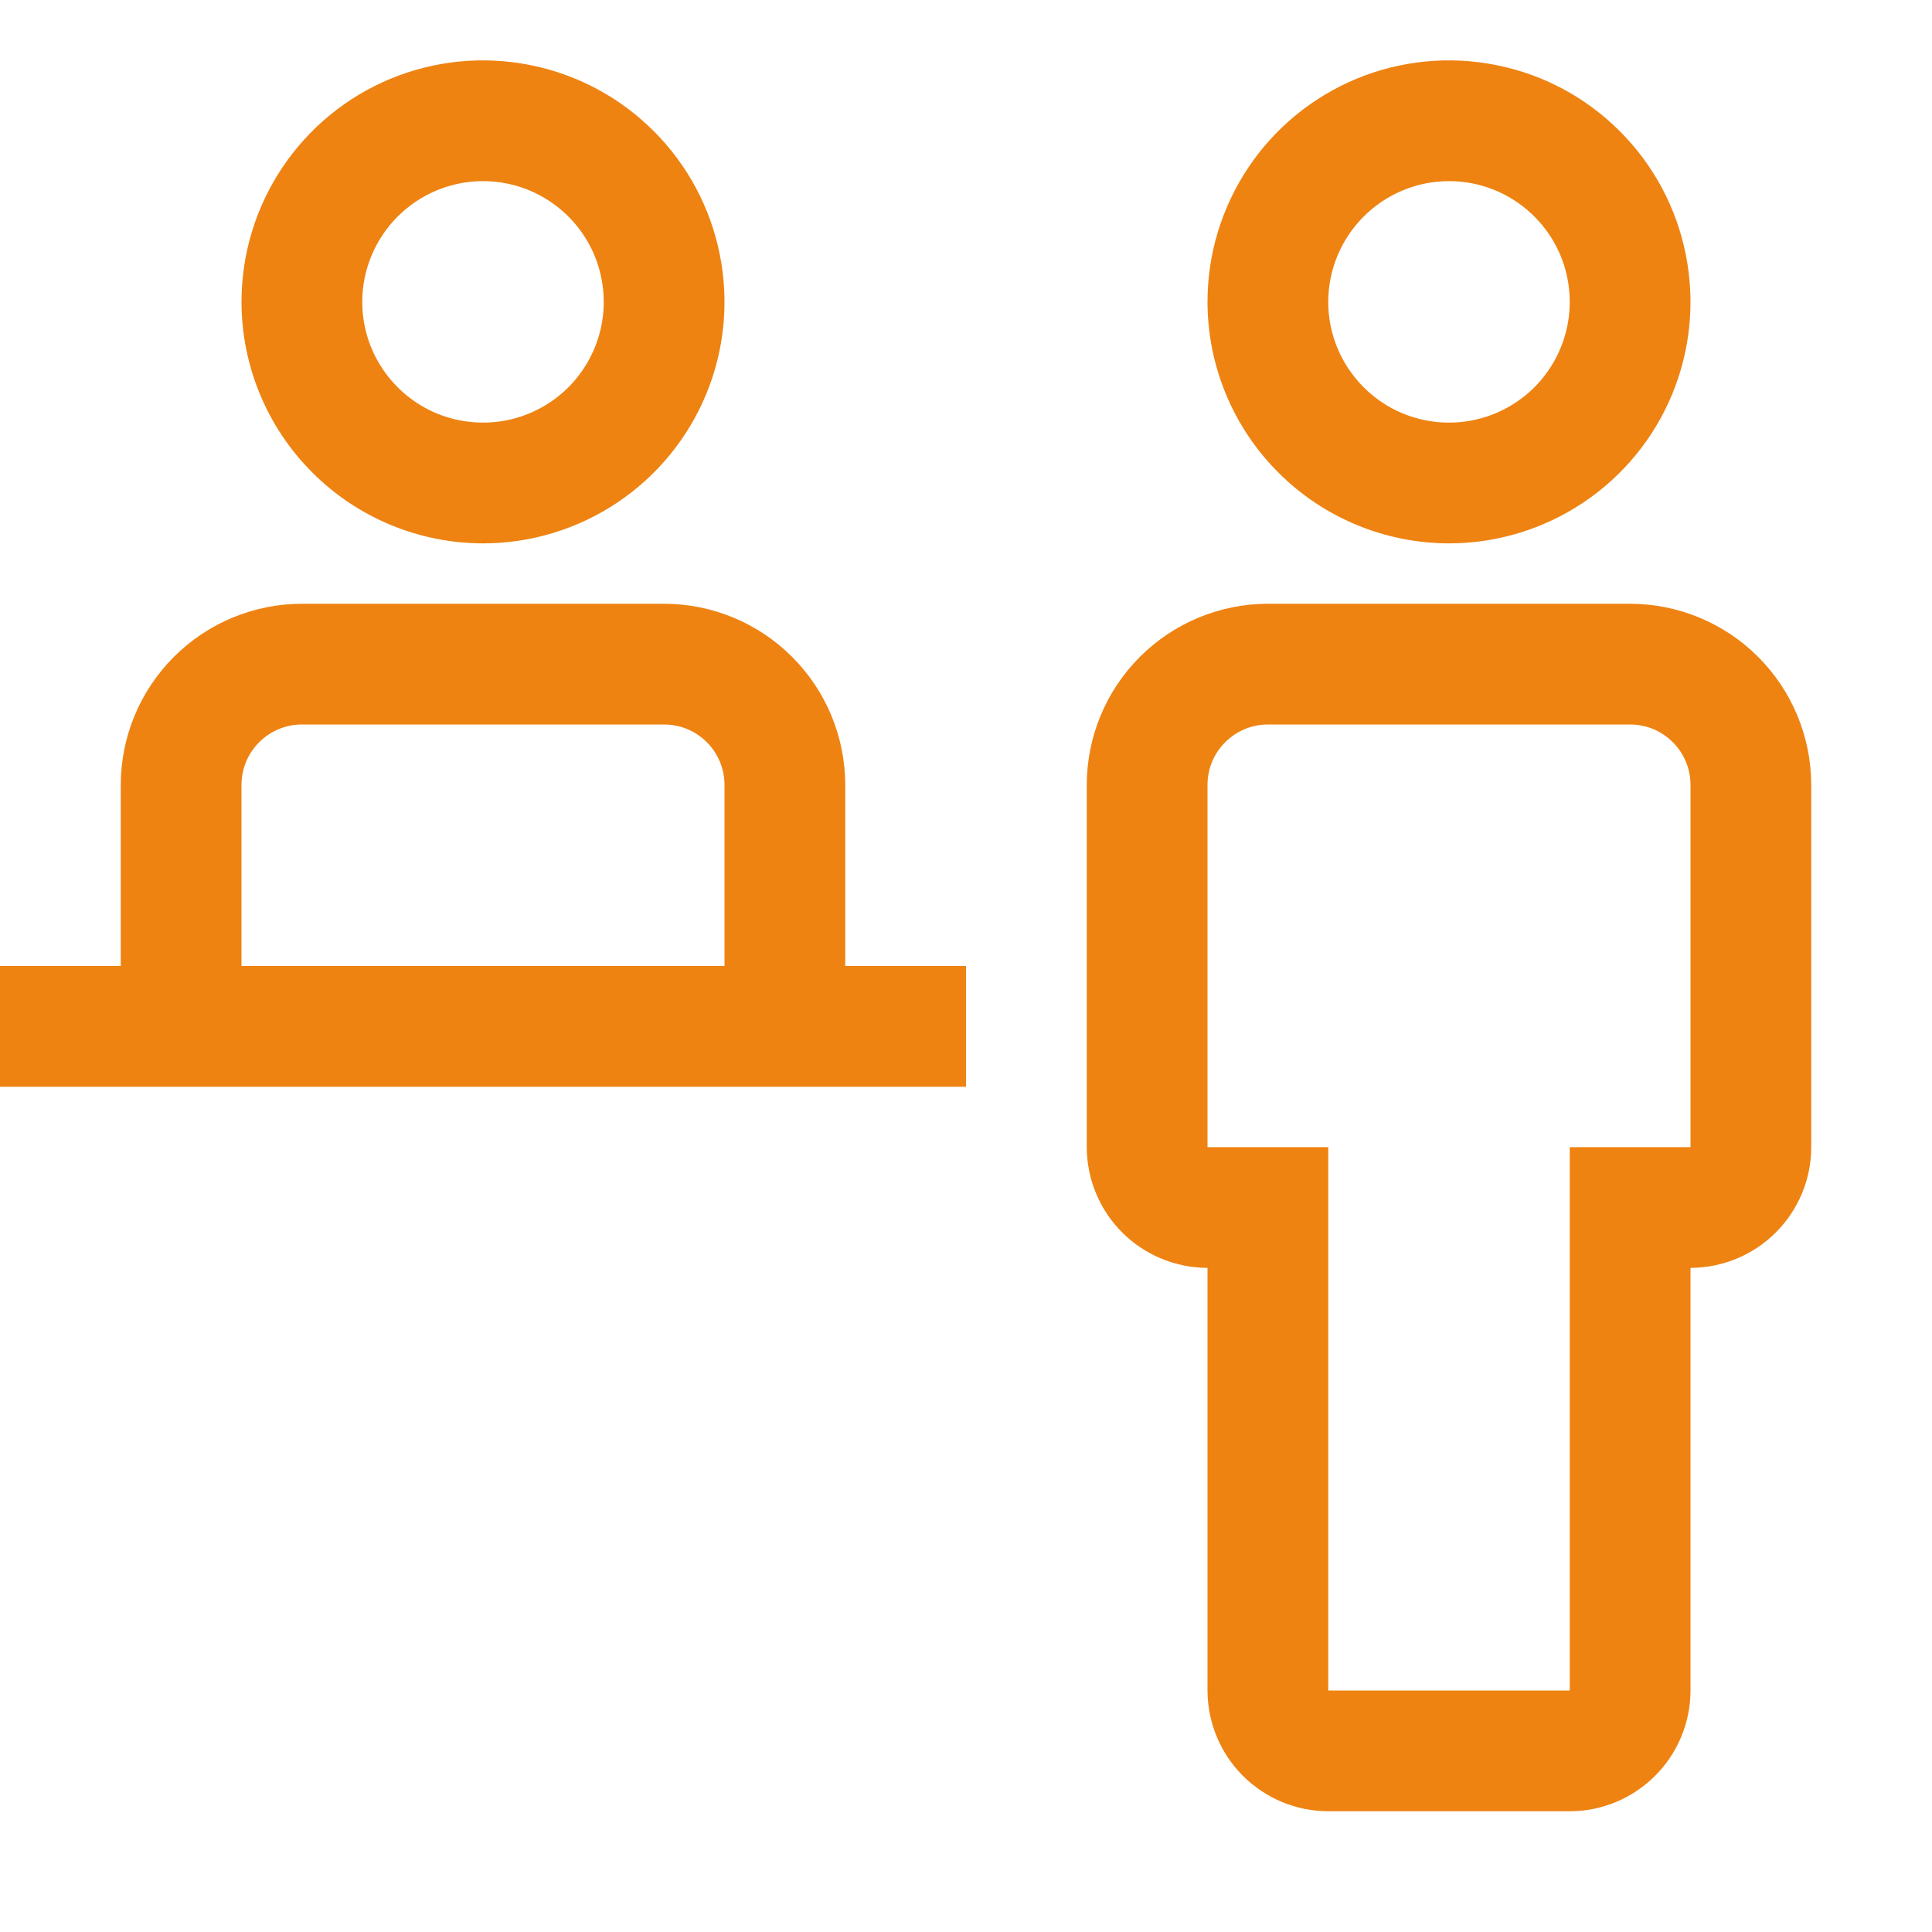
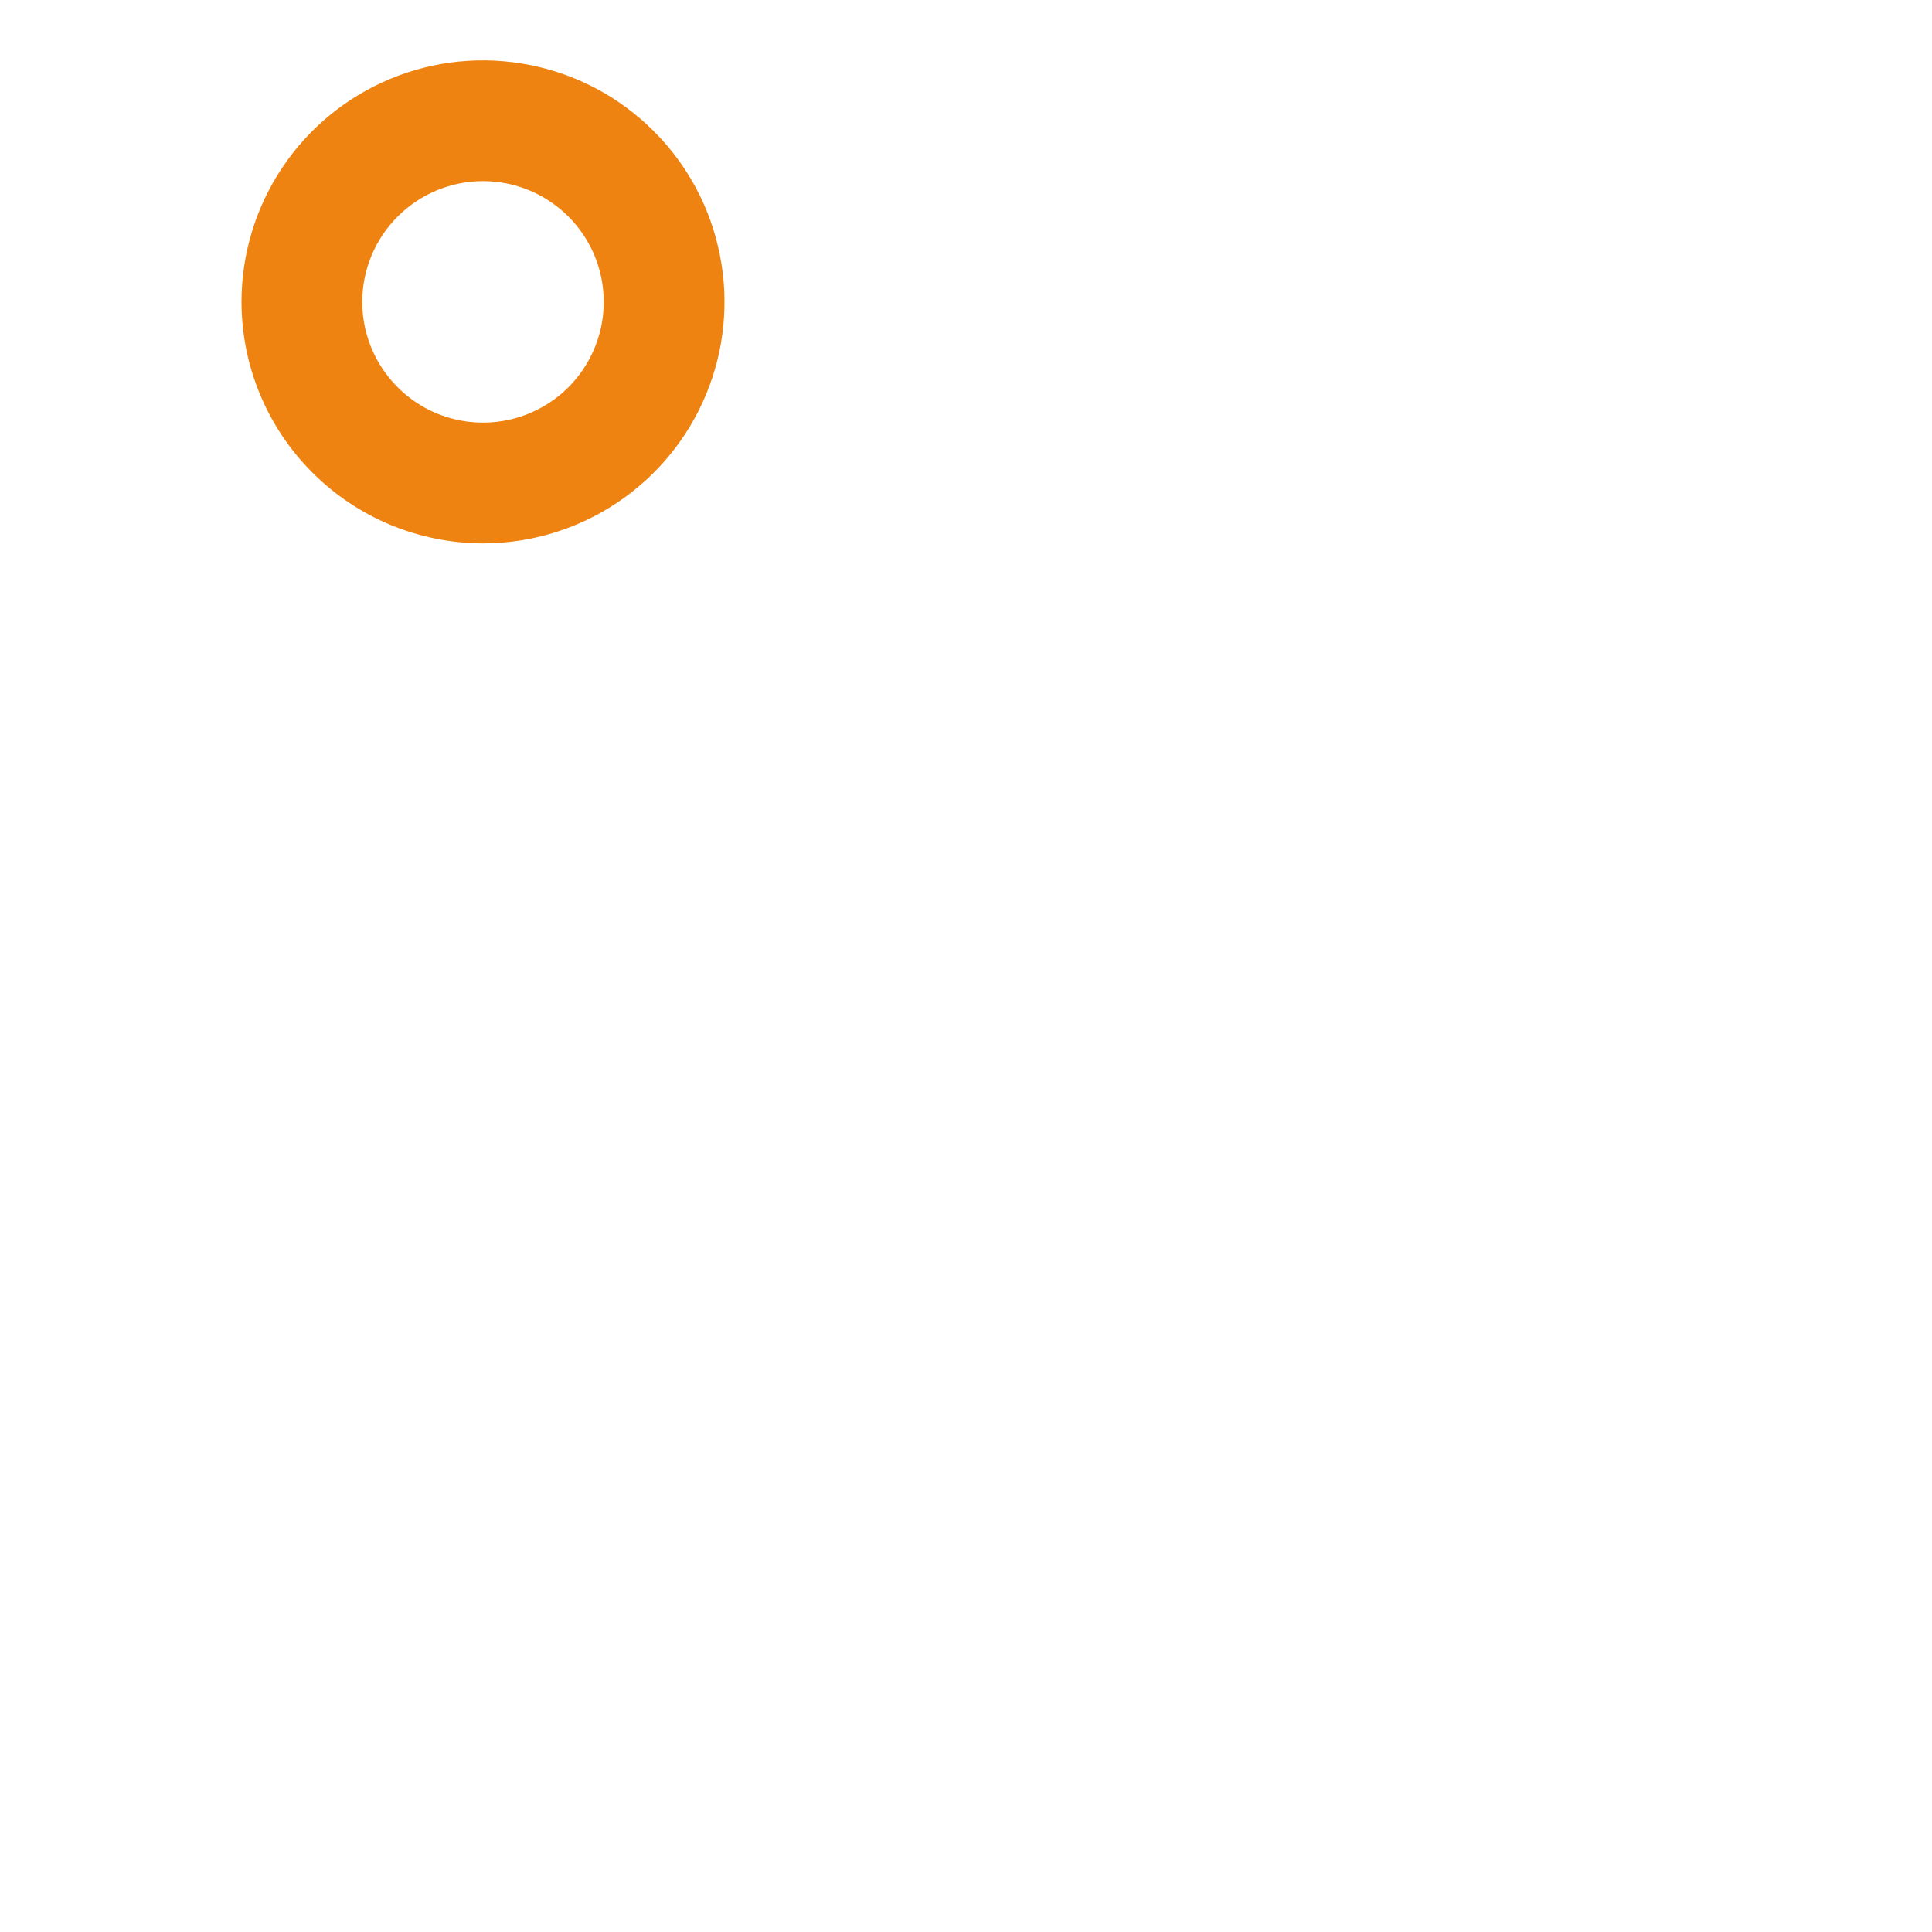
<svg xmlns="http://www.w3.org/2000/svg" width="24" height="24" viewBox="0 0 24 24" fill="none">
  <g clip-path="url(#clip0_771_2848)">
-     <path d="M20.25 7.5H15.75C15.153 7.501 14.582 7.738 14.16 8.16C13.738 8.582 13.501 9.153 13.5 9.75V14.25C13.501 14.648 13.659 15.029 13.94 15.31C14.221 15.591 14.602 15.749 15 15.75V21C15.001 21.398 15.159 21.779 15.44 22.06C15.721 22.341 16.102 22.5 16.5 22.5H19.5C19.898 22.5 20.279 22.341 20.56 22.06C20.841 21.779 21 21.398 21 21V15.75C21.398 15.749 21.779 15.591 22.06 15.31C22.341 15.029 22.5 14.648 22.5 14.25V9.75C22.499 9.153 22.262 8.582 21.84 8.16C21.419 7.738 20.846 7.501 20.25 7.5ZM21 14.25H19.5V21H16.5V14.25H15V9.75C15 9.551 15.079 9.36 15.22 9.22C15.361 9.079 15.551 9 15.75 9H20.25C20.449 9 20.64 9.079 20.78 9.22C20.921 9.36 21 9.551 21 9.75V14.25Z" fill="#EE8312" />
-     <path d="M15 3.75C15 3.157 15.176 2.577 15.506 2.083C15.835 1.59 16.304 1.205 16.852 0.978C17.4 0.751 18.003 0.692 18.585 0.808C19.167 0.923 19.702 1.209 20.121 1.629C20.541 2.048 20.827 2.583 20.942 3.165C21.058 3.747 20.999 4.35 20.772 4.898C20.545 5.446 20.16 5.915 19.667 6.244C19.173 6.574 18.593 6.75 18 6.75C17.205 6.749 16.442 6.433 15.88 5.87C15.317 5.308 15.001 4.545 15 3.75ZM16.5 3.75C16.5 4.047 16.588 4.337 16.753 4.583C16.918 4.83 17.152 5.022 17.426 5.136C17.7 5.249 18.002 5.279 18.293 5.221C18.584 5.163 18.851 5.02 19.061 4.811C19.27 4.601 19.413 4.334 19.471 4.043C19.529 3.752 19.499 3.45 19.386 3.176C19.272 2.902 19.08 2.668 18.833 2.503C18.587 2.338 18.297 2.25 18 2.25C17.602 2.25 17.221 2.409 16.94 2.69C16.659 2.971 16.5 3.352 16.5 3.75Z" fill="#EE8312" />
-     <path d="M10.5 12V9.75C10.499 9.153 10.262 8.582 9.84 8.16C9.418 7.738 8.847 7.501 8.25 7.5H3.75C3.153 7.501 2.582 7.738 2.16 8.16C1.738 8.582 1.501 9.153 1.5 9.75V12H0V13.5H12V12H10.5ZM3 9.75C3 9.551 3.079 9.36 3.22 9.22C3.36 9.079 3.551 9 3.75 9H8.25C8.449 9 8.64 9.079 8.78 9.22C8.921 9.36 9 9.551 9 9.75V12H3V9.75Z" fill="#EE8312" />
    <path d="M3 3.75C3 3.157 3.176 2.577 3.506 2.083C3.835 1.59 4.304 1.205 4.852 0.978C5.4 0.751 6.003 0.692 6.585 0.808C7.167 0.923 7.702 1.209 8.121 1.629C8.541 2.048 8.827 2.583 8.942 3.165C9.058 3.747 8.999 4.35 8.772 4.898C8.545 5.446 8.16 5.915 7.667 6.244C7.173 6.574 6.593 6.75 6 6.75C5.205 6.749 4.442 6.433 3.88 5.87C3.317 5.308 3.001 4.545 3 3.75ZM4.5 3.75C4.5 4.047 4.588 4.337 4.753 4.583C4.918 4.83 5.152 5.022 5.426 5.136C5.7 5.249 6.002 5.279 6.293 5.221C6.584 5.163 6.851 5.02 7.061 4.811C7.27 4.601 7.413 4.334 7.471 4.043C7.529 3.752 7.499 3.45 7.386 3.176C7.272 2.902 7.08 2.668 6.833 2.503C6.587 2.338 6.297 2.25 6 2.25C5.602 2.25 5.221 2.409 4.94 2.69C4.659 2.971 4.5 3.352 4.5 3.75Z" fill="#EE8312" />
  </g>
  <defs>
    <clipPath id="clip0_771_2848">
      <rect width="24" height="24" fill="white" />
    </clipPath>
  </defs>
</svg>